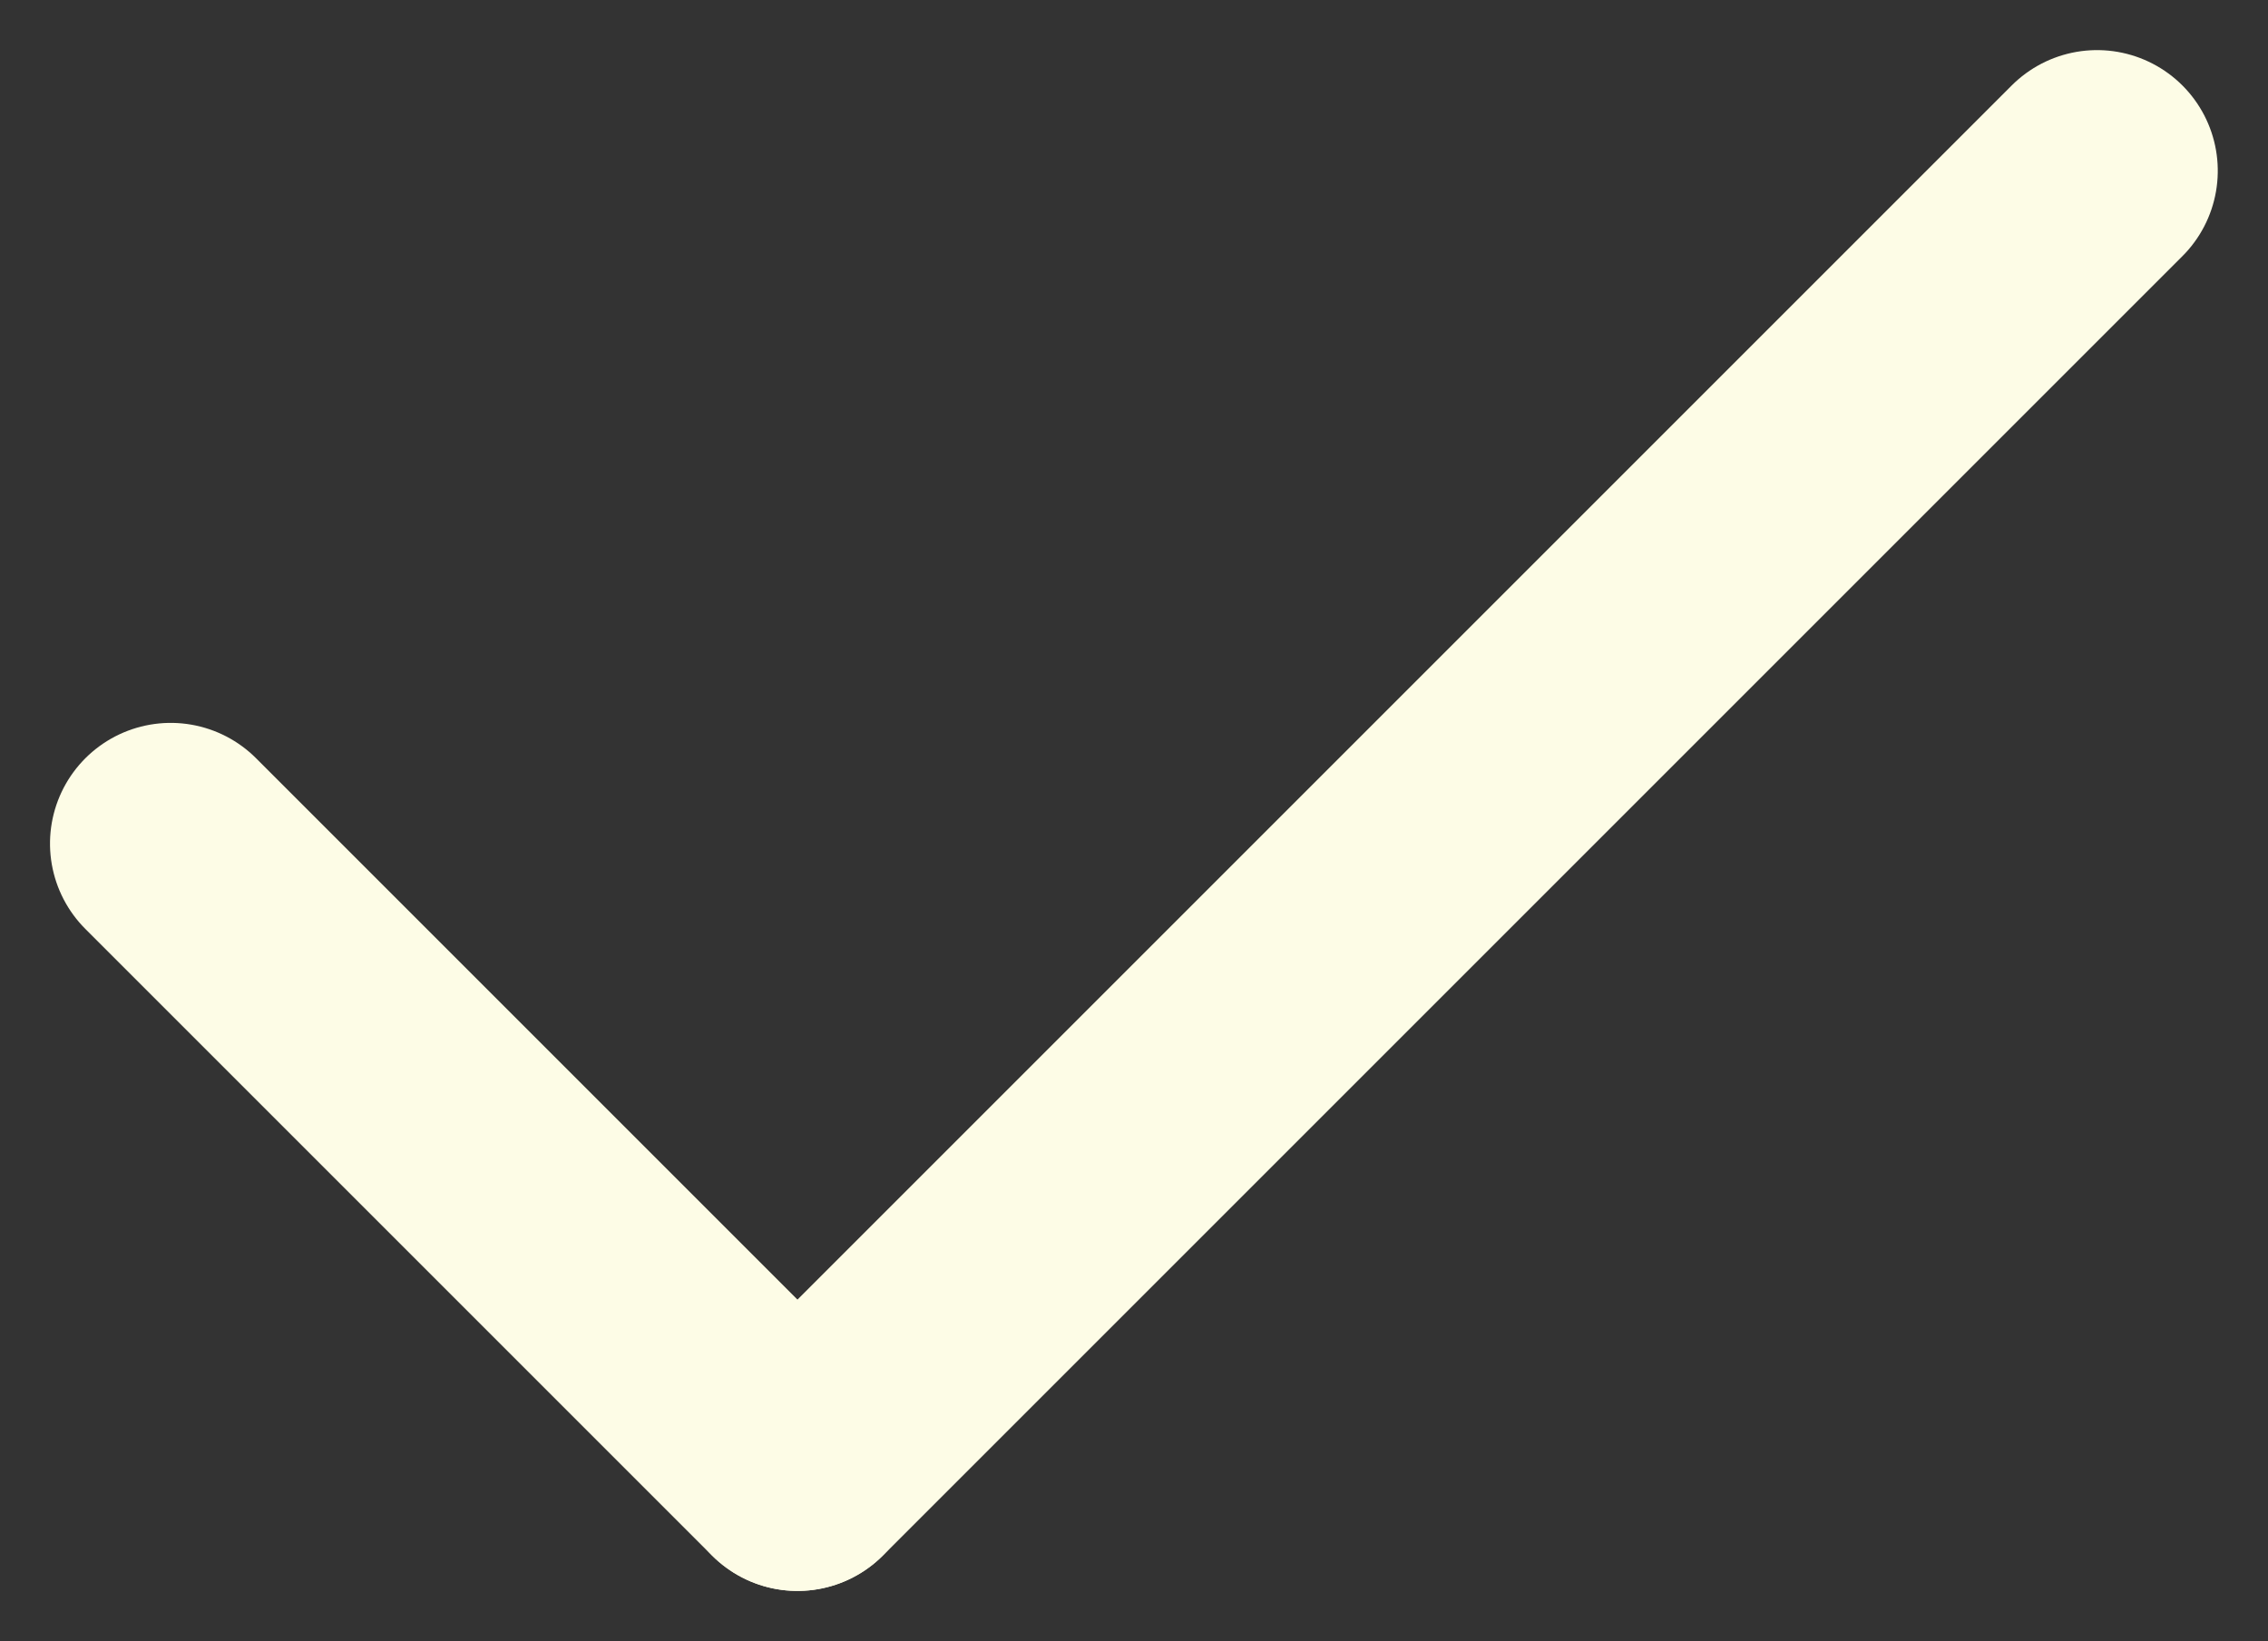
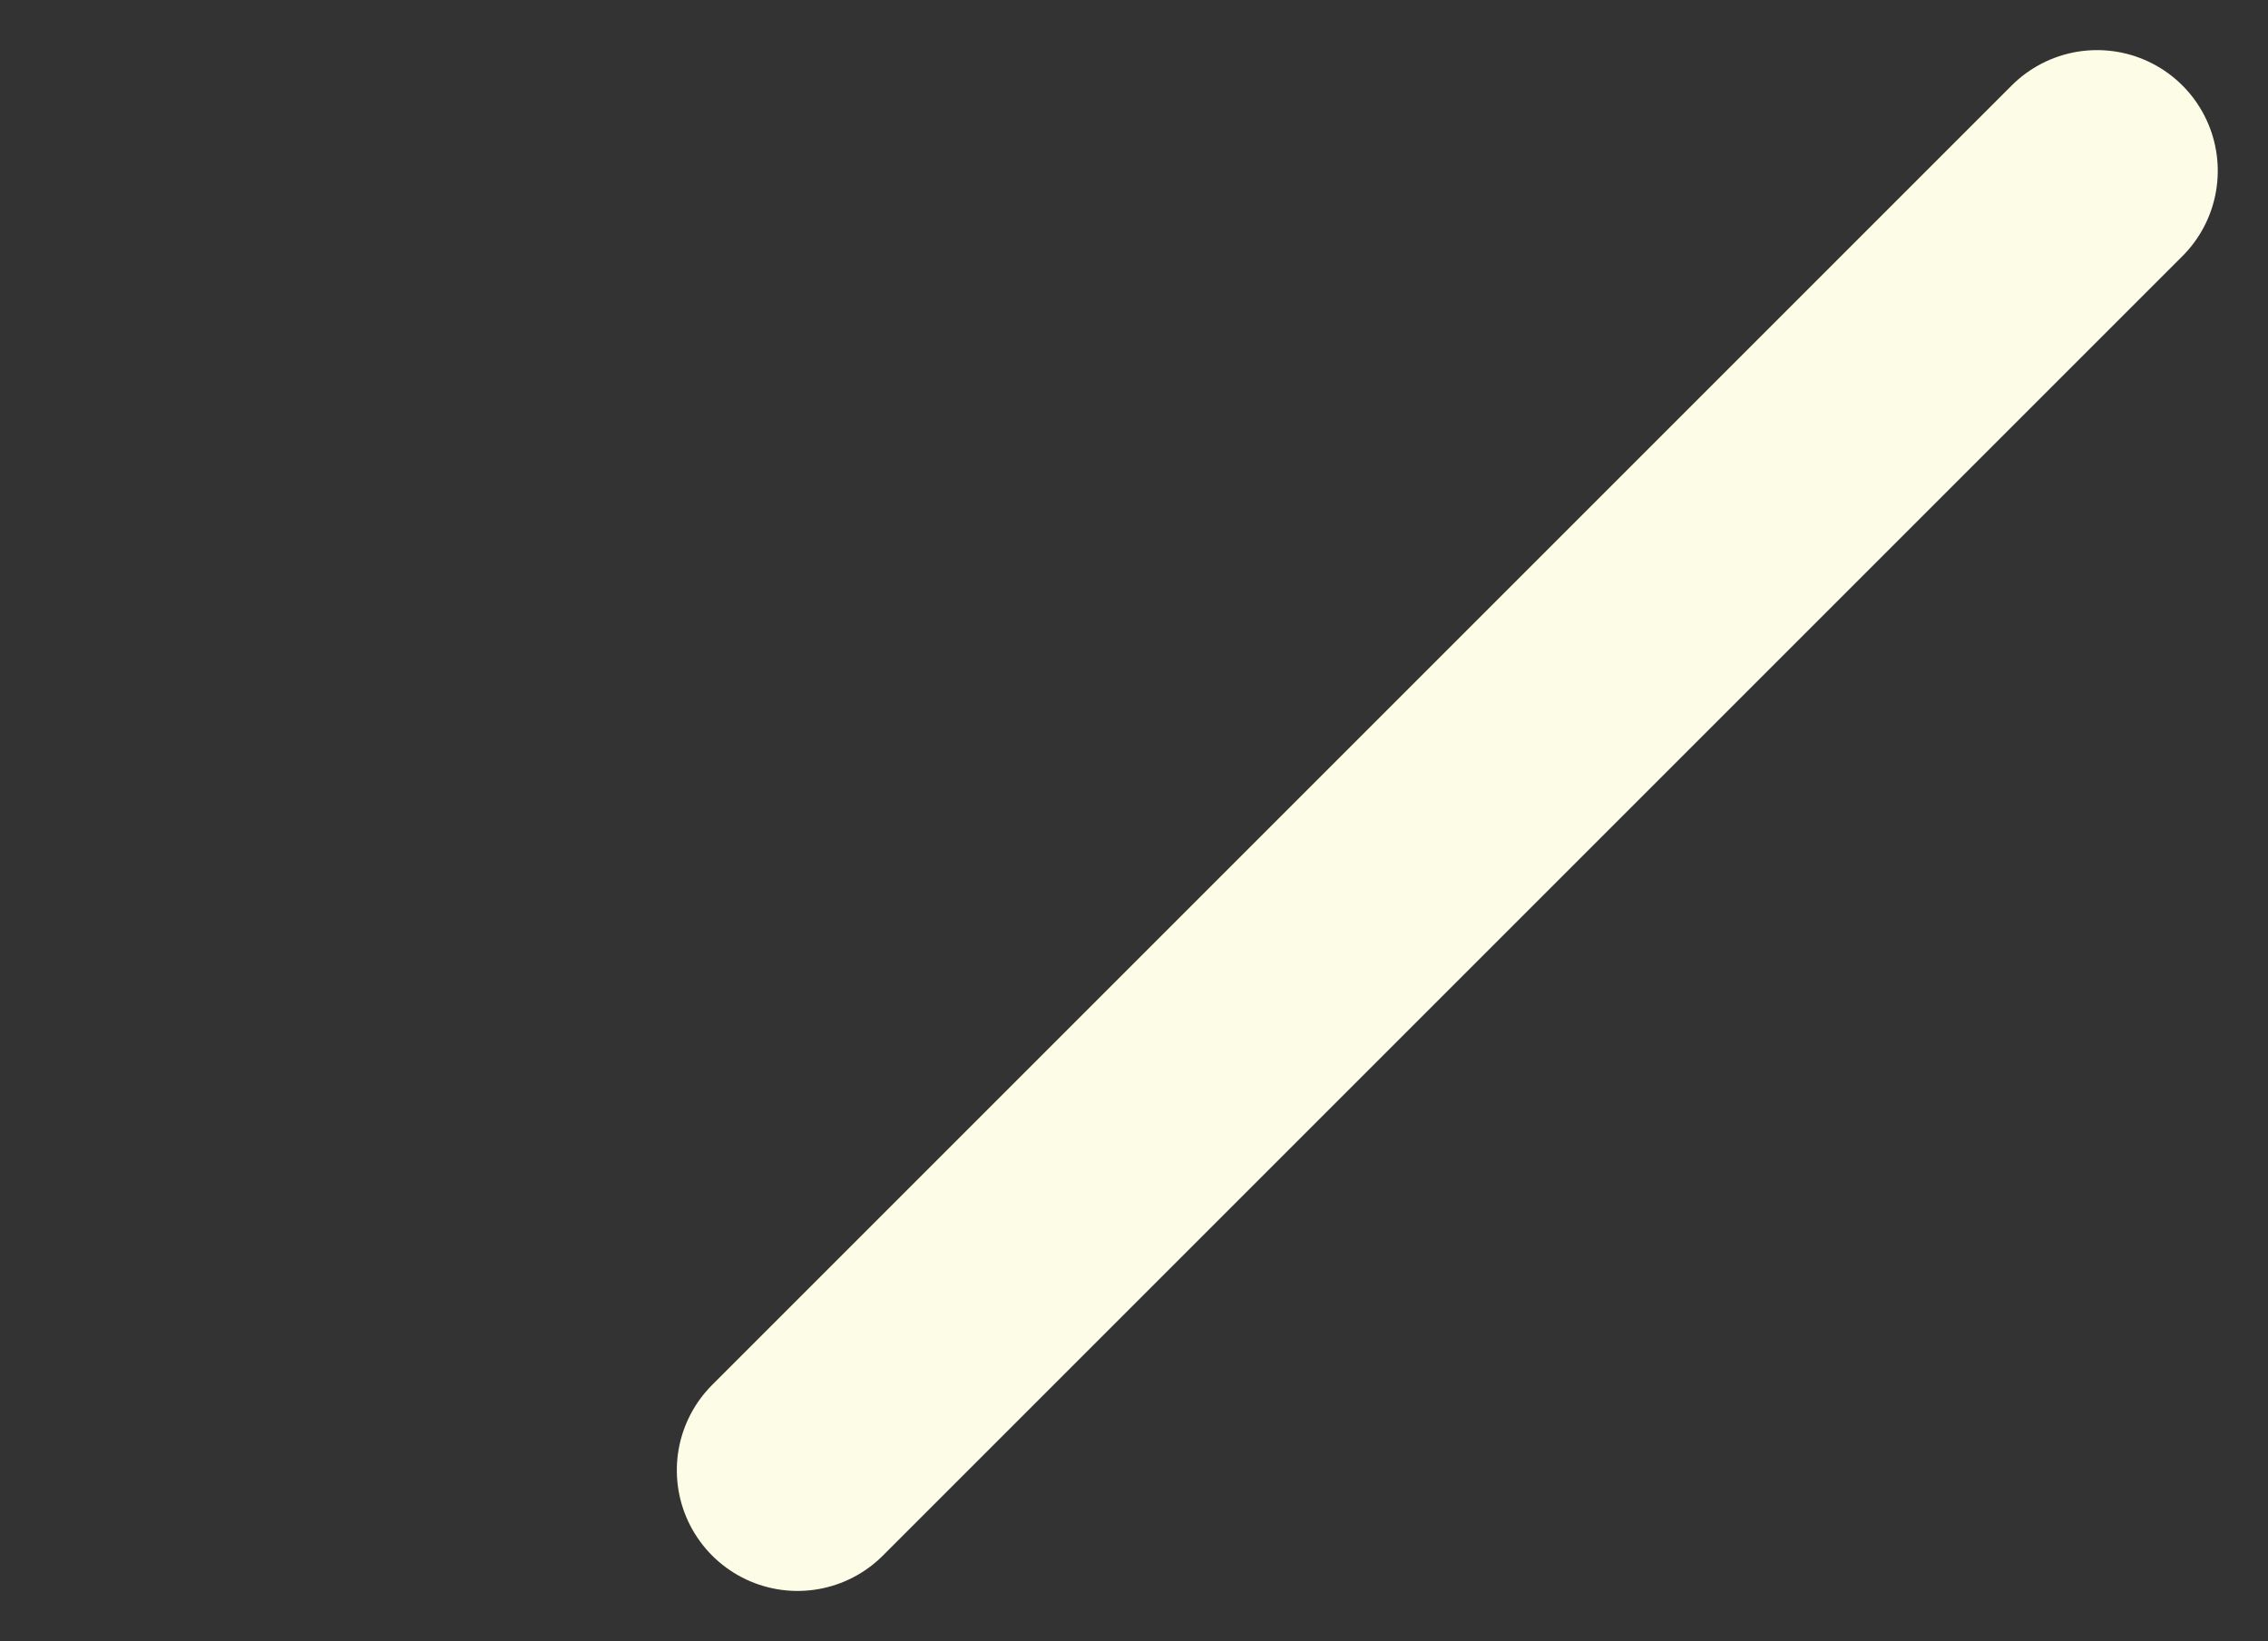
<svg xmlns="http://www.w3.org/2000/svg" height="13.594" viewBox="0 0 18.786 13.594" width="18.786">
  <rect x="0" y="0" width="18.786" height="13.594" fill="#333333" stroke="none" />
  <g fill="none" stroke="#fdfce6" stroke-linecap="round" stroke-width="2">
-     <path d="m0 0v7.342" transform="matrix(.707 -.707 .707 .707 1.414 6.988)" />
    <path d="m0 0h15.225" transform="matrix(.707 -.707 .707 .707 6.606 12.179)" />
  </g>
</svg>